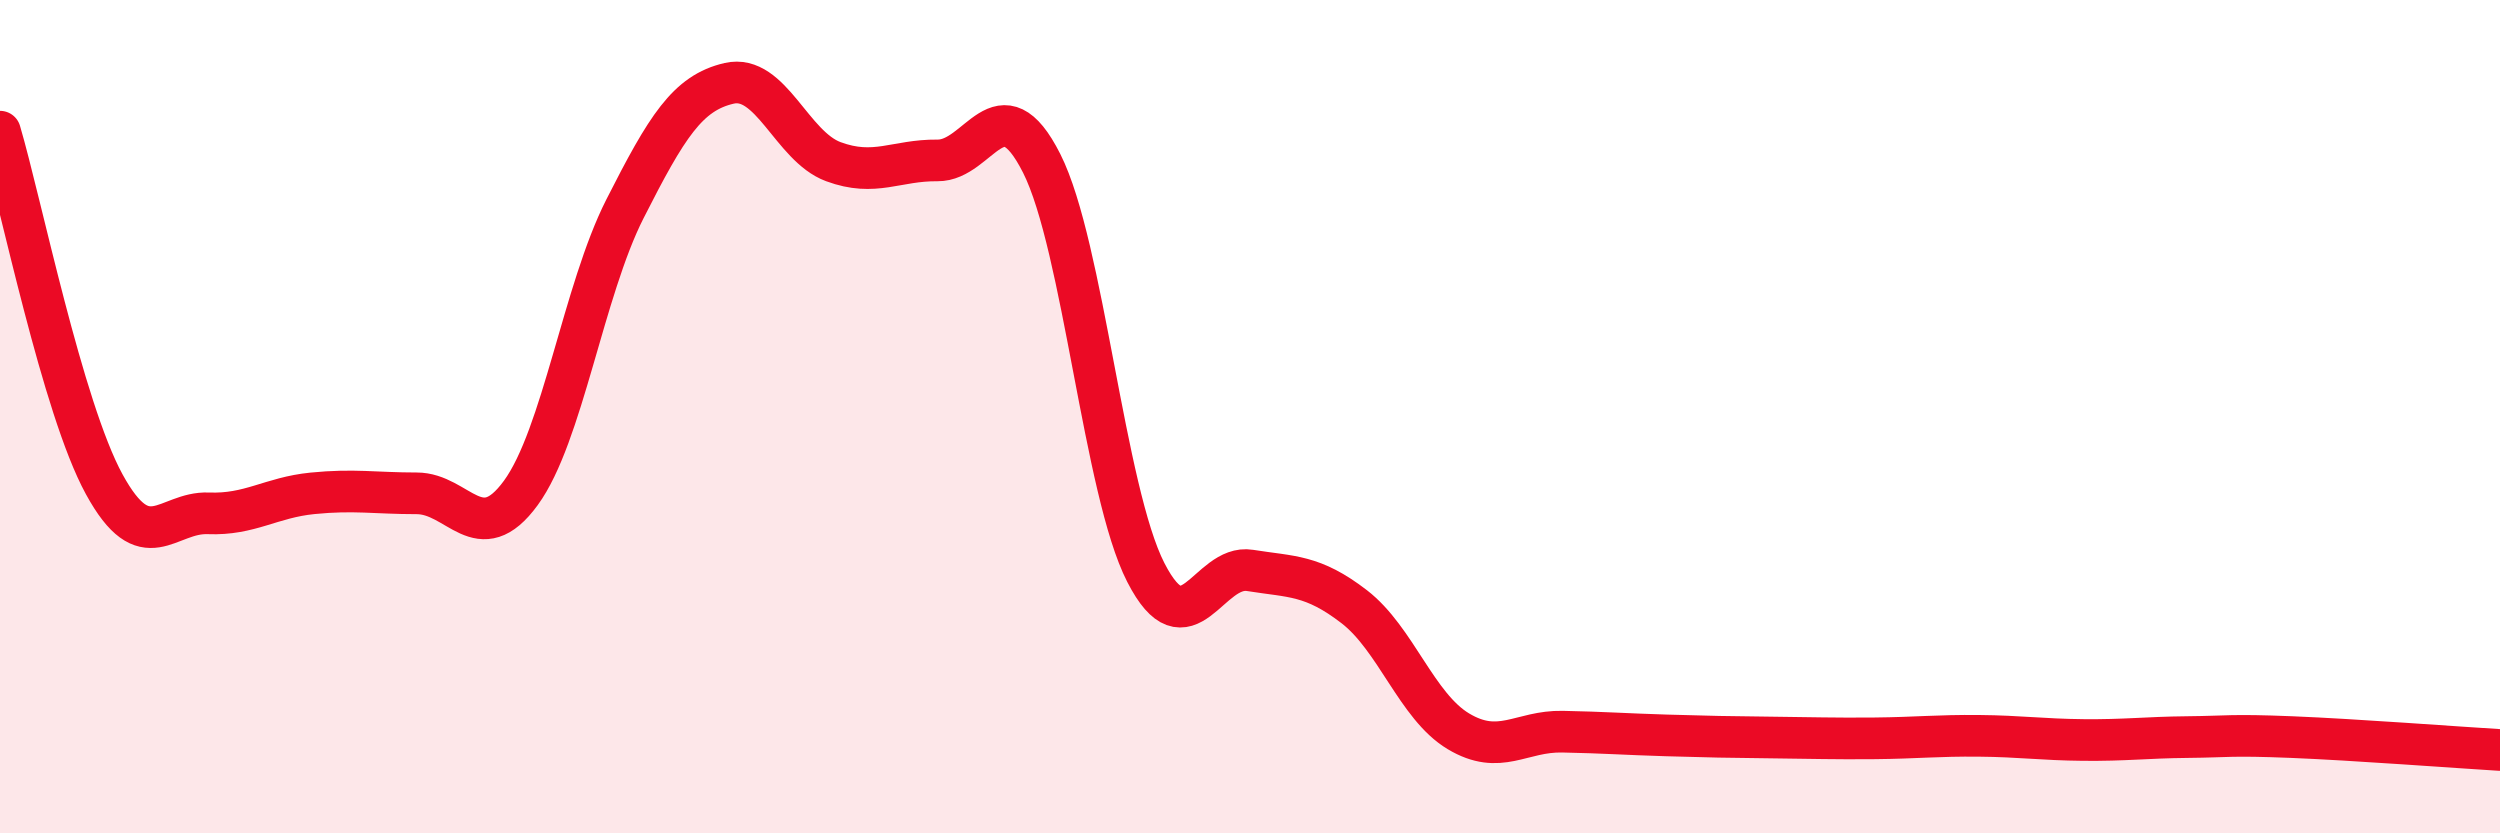
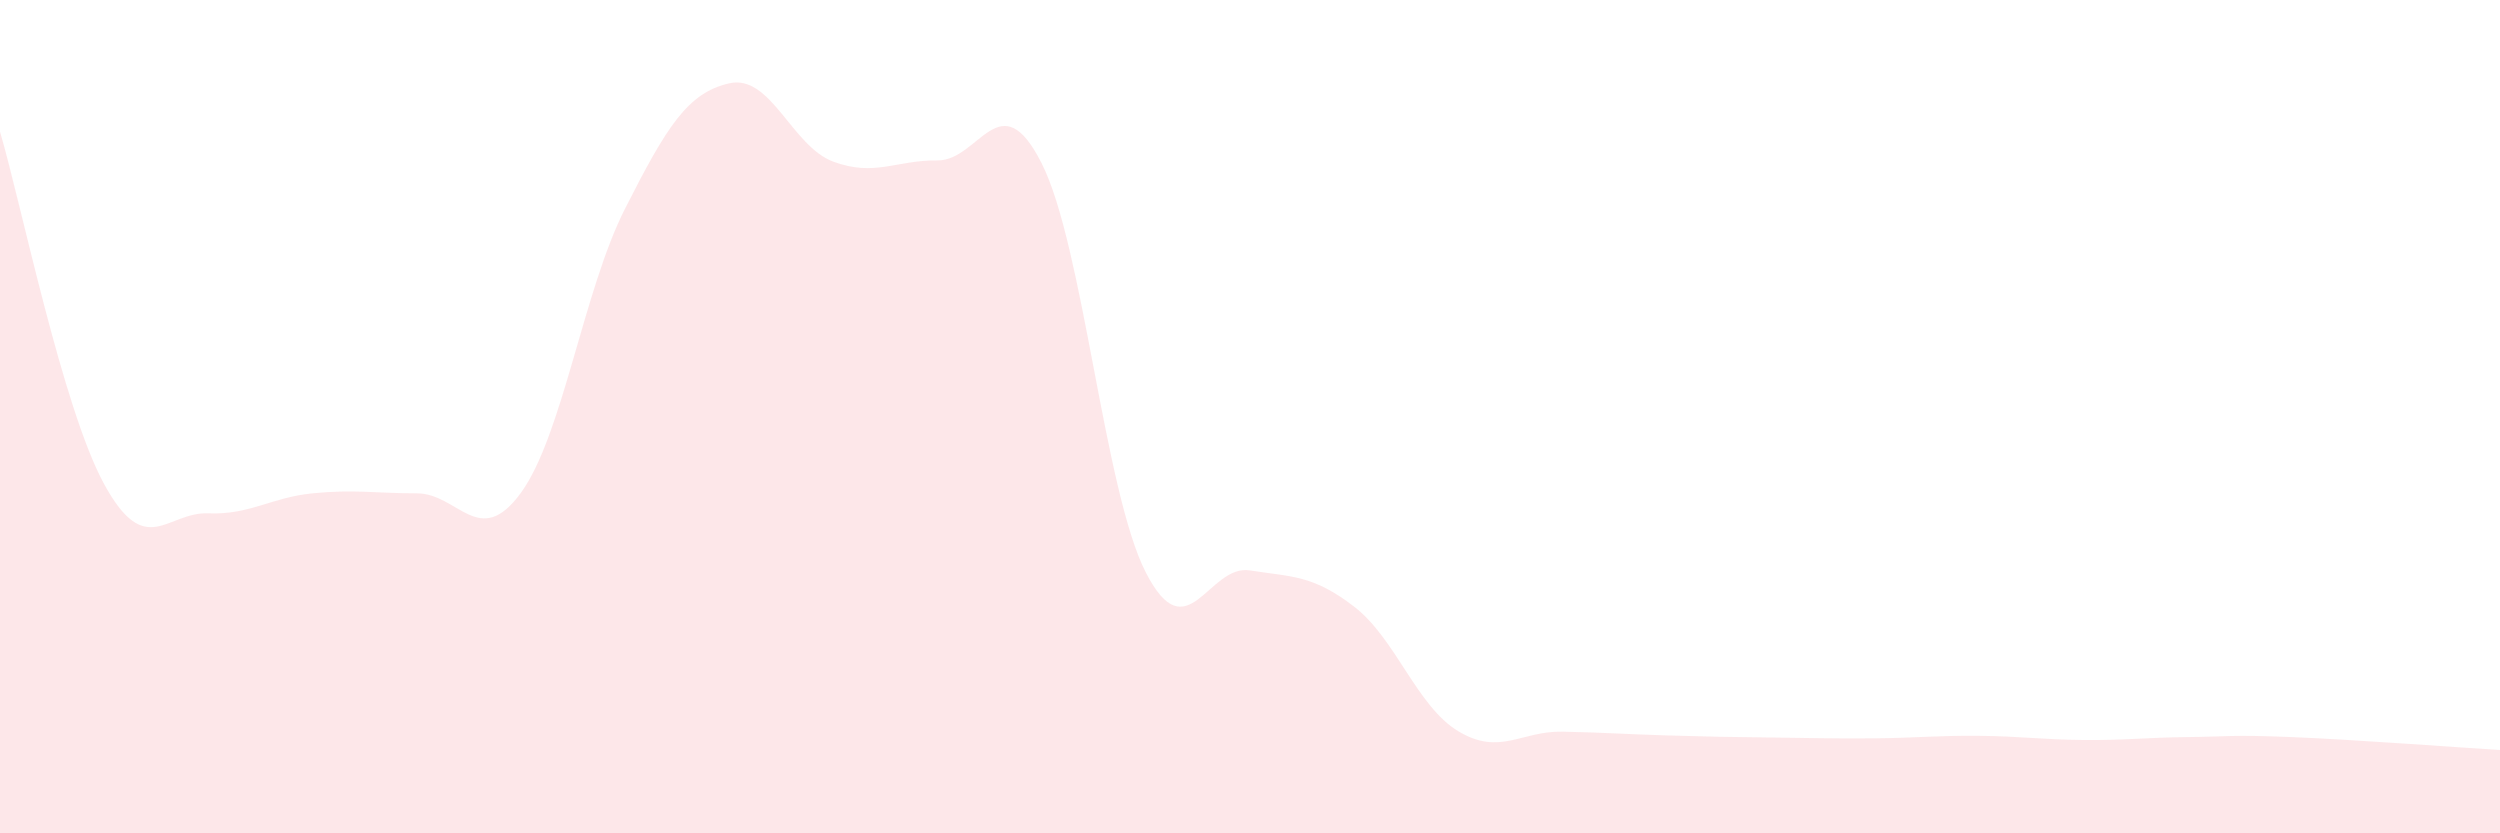
<svg xmlns="http://www.w3.org/2000/svg" width="60" height="20" viewBox="0 0 60 20">
  <path d="M 0,3.16 C 0.5,4.85 1.5,9.79 2.5,11.62 C 3.5,13.45 4,12.28 5,12.32 C 6,12.36 6.5,11.94 7.5,11.84 C 8.5,11.74 9,11.84 10,11.84 C 11,11.84 11.5,13.2 12.5,11.83 C 13.5,10.46 14,6.98 15,5.01 C 16,3.04 16.5,2.23 17.5,2 C 18.5,1.77 19,3.51 20,3.88 C 21,4.25 21.5,3.84 22.5,3.85 C 23.5,3.86 24,1.94 25,3.92 C 26,5.9 26.5,11.79 27.5,13.74 C 28.5,15.69 29,13.53 30,13.69 C 31,13.85 31.5,13.79 32.5,14.56 C 33.5,15.33 34,16.95 35,17.55 C 36,18.15 36.5,17.54 37.5,17.56 C 38.5,17.58 39,17.62 40,17.65 C 41,17.68 41.5,17.69 42.5,17.7 C 43.5,17.71 44,17.73 45,17.72 C 46,17.71 46.5,17.65 47.5,17.66 C 48.5,17.67 49,17.75 50,17.76 C 51,17.77 51.5,17.7 52.5,17.69 C 53.5,17.68 53.5,17.63 55,17.69 C 56.5,17.75 59,17.94 60,18L60 20L0 20Z" fill="#EB0A25" opacity="0.1" stroke-linecap="round" stroke-linejoin="round" />
-   <path d="M 0,3.16 C 0.5,4.85 1.5,9.79 2.5,11.62 C 3.5,13.45 4,12.28 5,12.32 C 6,12.36 6.5,11.94 7.5,11.84 C 8.5,11.74 9,11.84 10,11.84 C 11,11.84 11.5,13.2 12.5,11.83 C 13.5,10.46 14,6.98 15,5.01 C 16,3.04 16.5,2.23 17.5,2 C 18.5,1.77 19,3.51 20,3.88 C 21,4.25 21.5,3.84 22.5,3.85 C 23.5,3.86 24,1.94 25,3.92 C 26,5.9 26.5,11.79 27.5,13.74 C 28.5,15.69 29,13.53 30,13.69 C 31,13.85 31.5,13.79 32.5,14.56 C 33.5,15.33 34,16.95 35,17.55 C 36,18.15 36.5,17.54 37.5,17.56 C 38.5,17.58 39,17.62 40,17.65 C 41,17.68 41.5,17.69 42.5,17.7 C 43.5,17.71 44,17.73 45,17.72 C 46,17.71 46.5,17.65 47.5,17.66 C 48.5,17.67 49,17.75 50,17.76 C 51,17.77 51.5,17.7 52.5,17.69 C 53.5,17.68 53.5,17.63 55,17.69 C 56.5,17.75 59,17.94 60,18" stroke="#EB0A25" stroke-width="1" fill="none" stroke-linecap="round" stroke-linejoin="round" />
</svg>